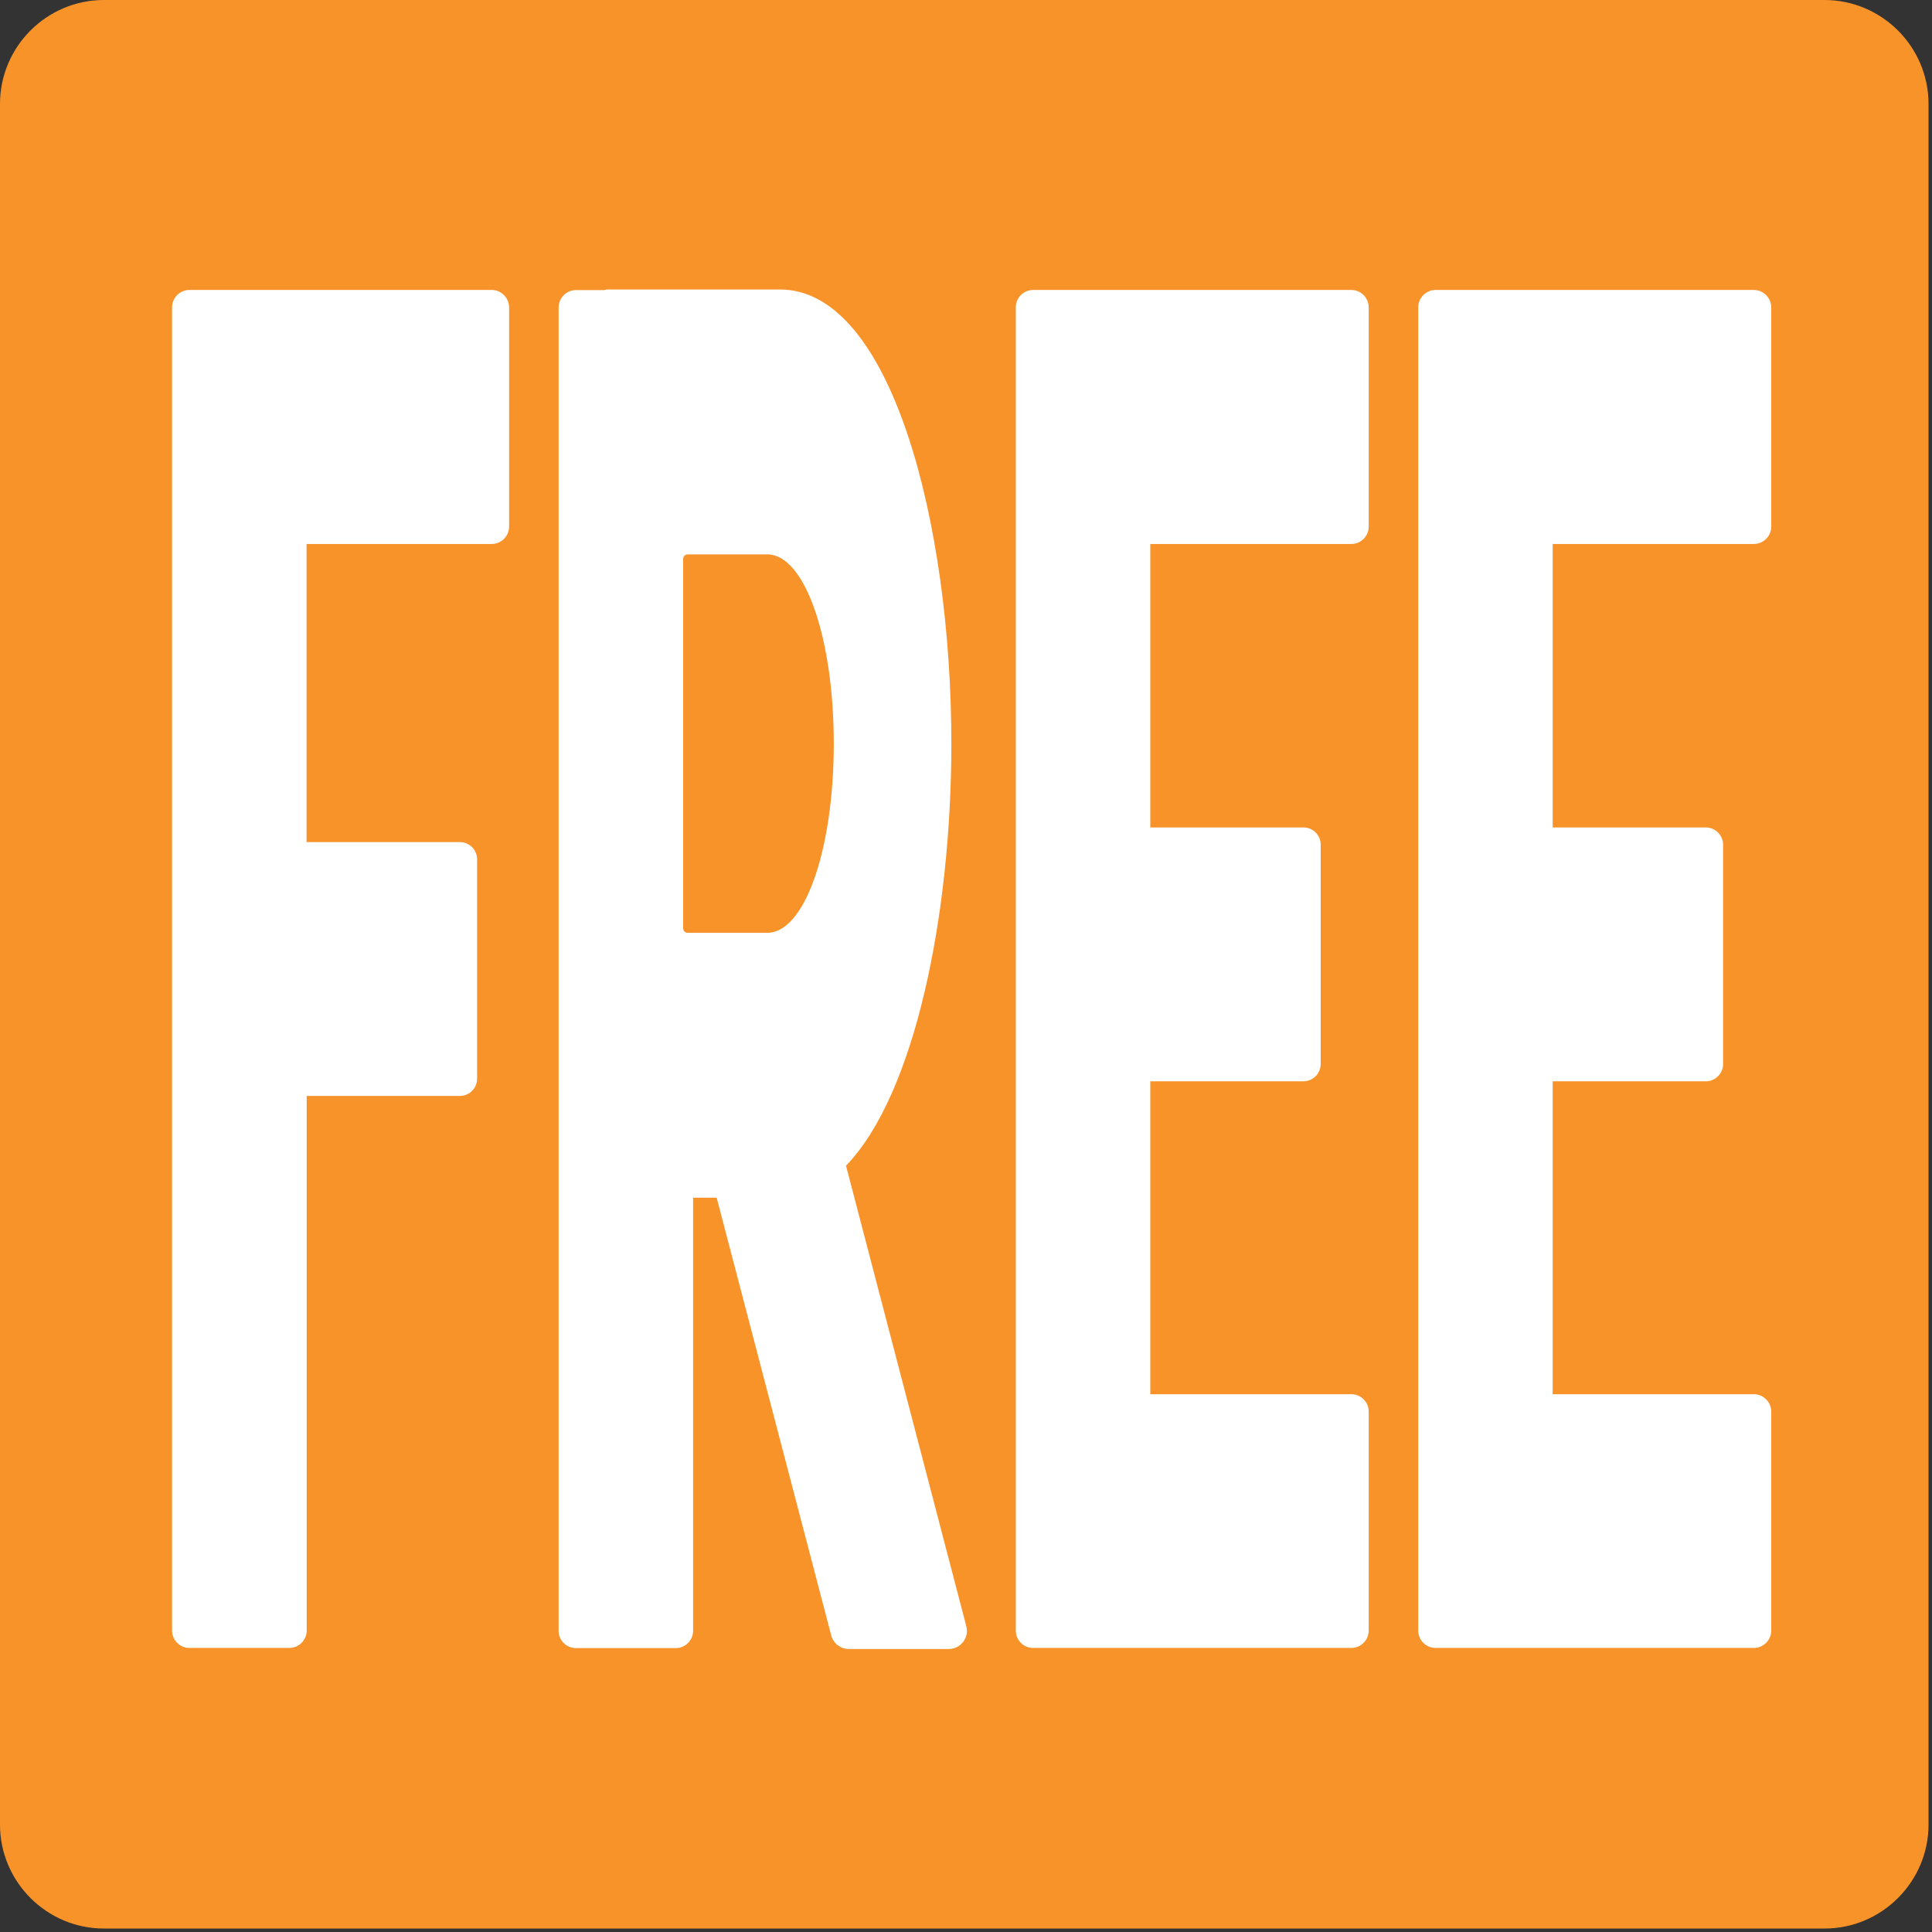
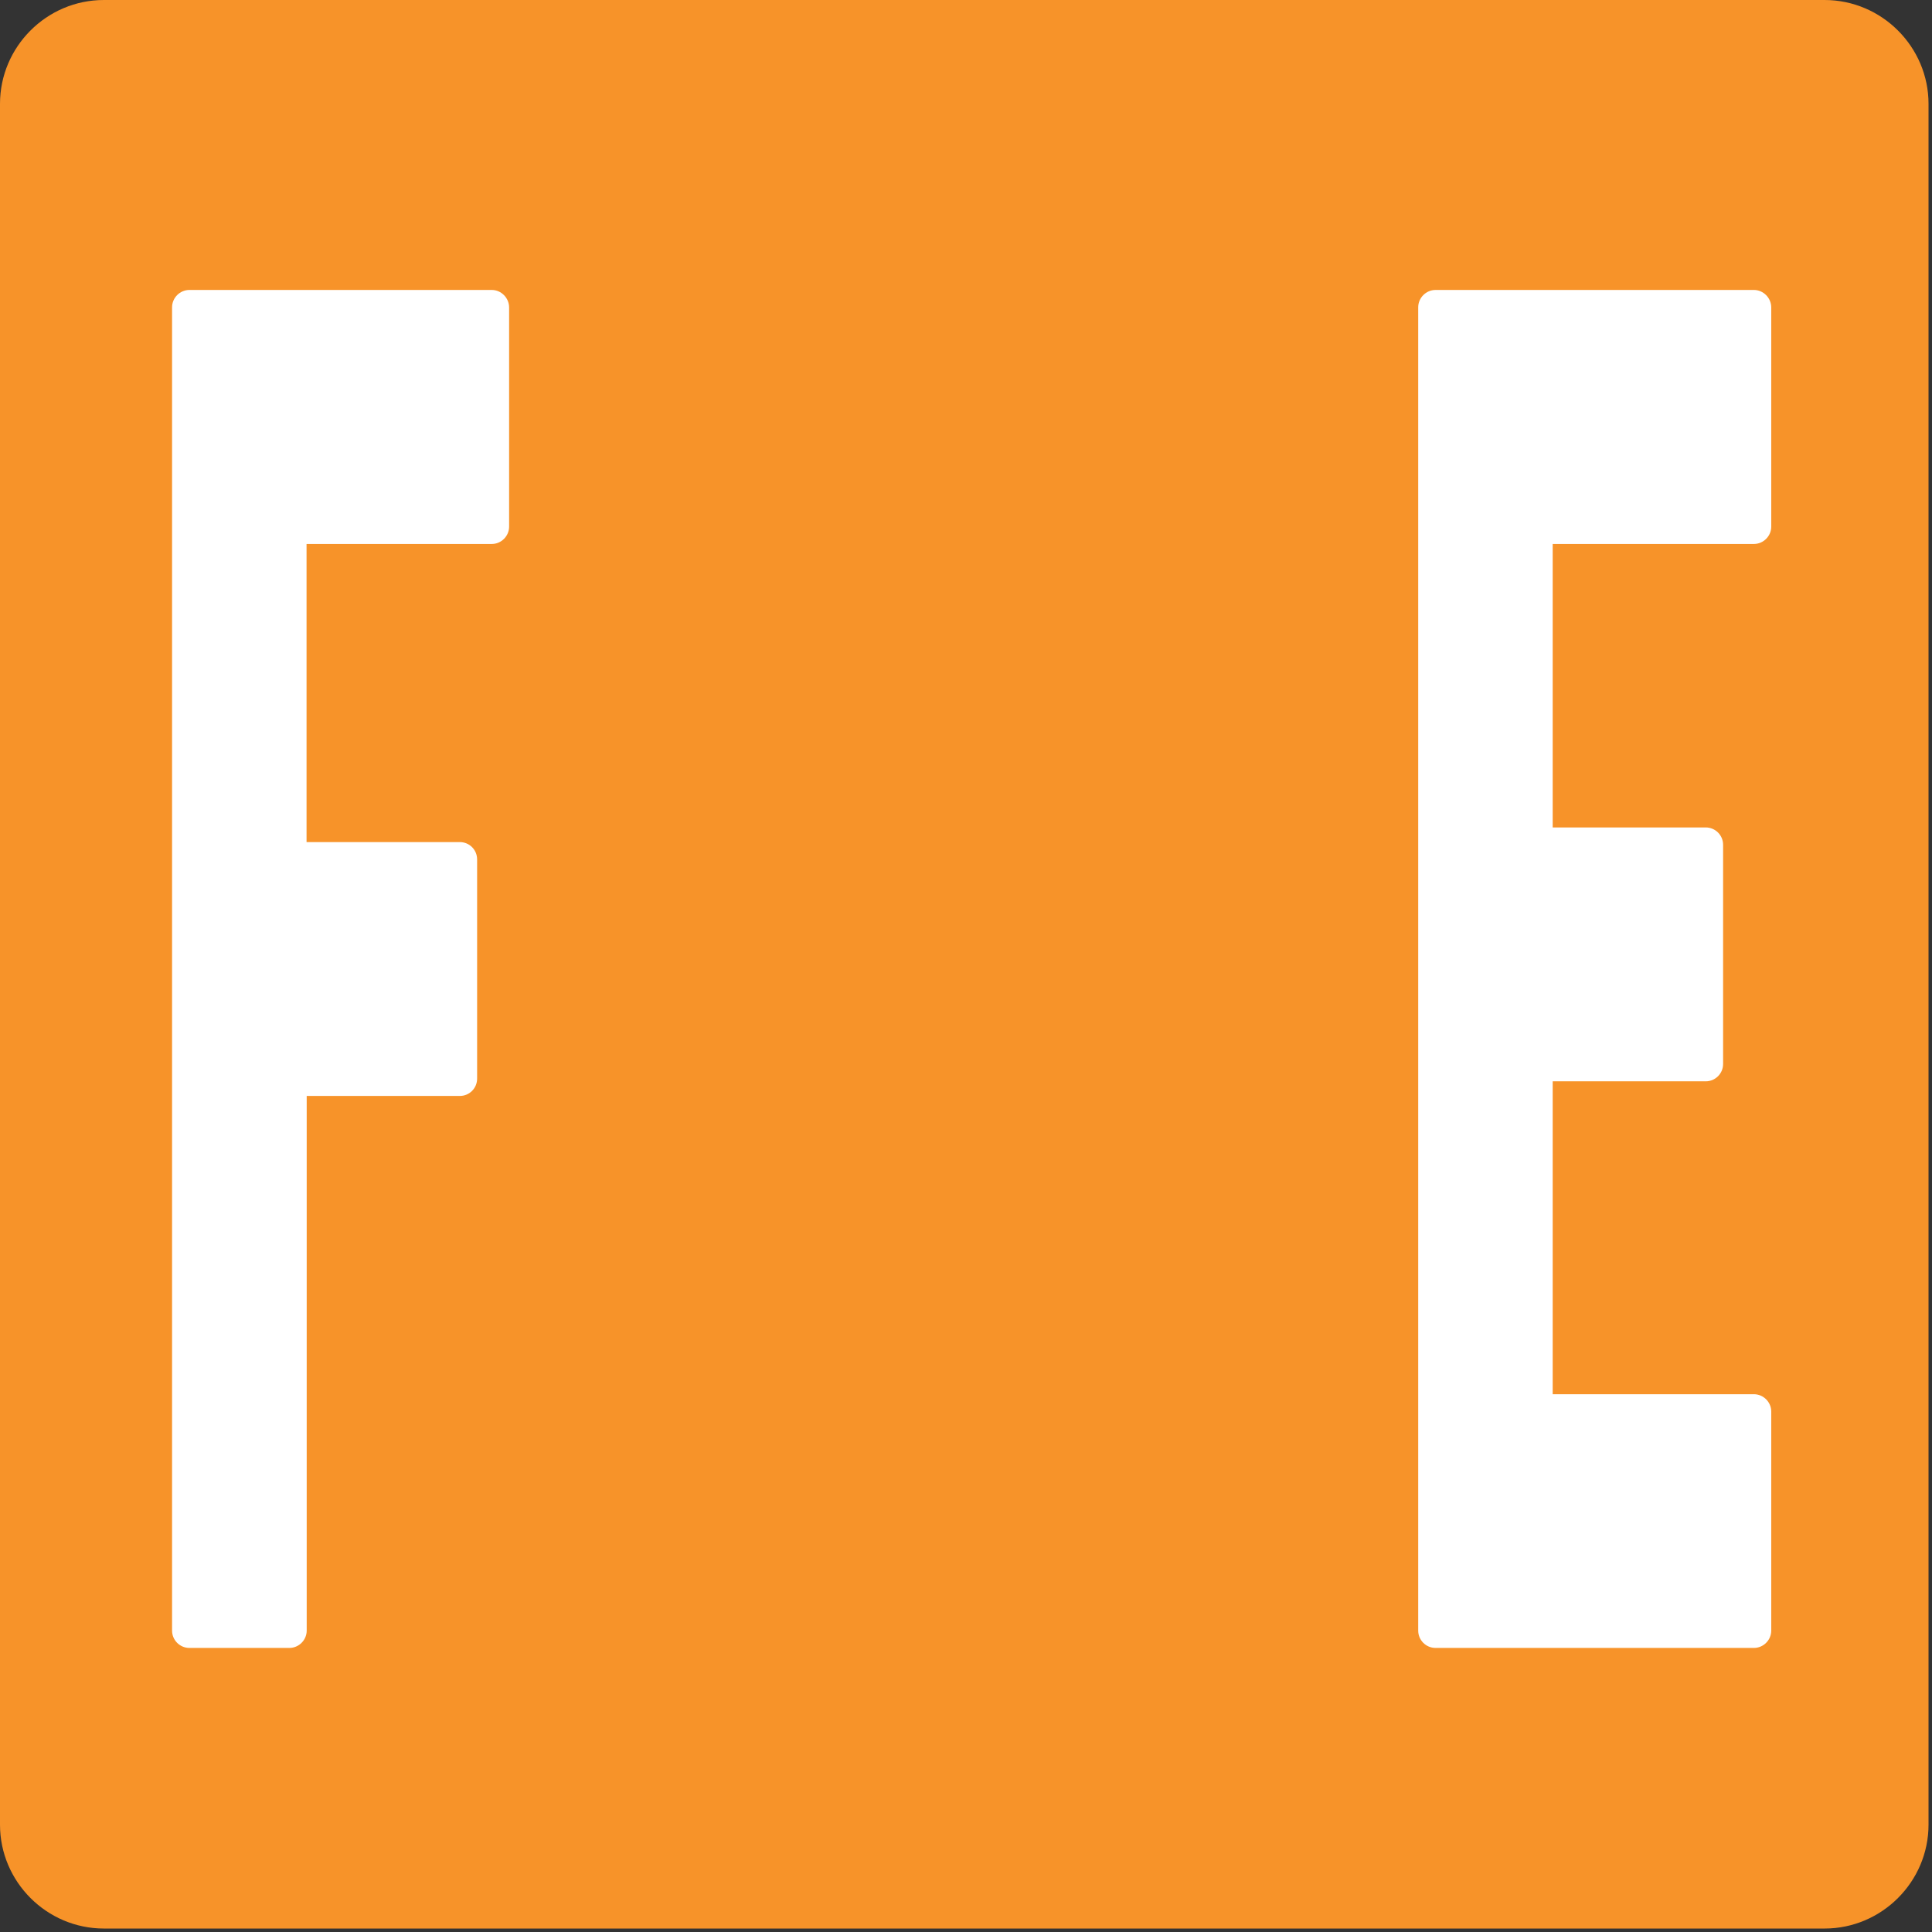
<svg xmlns="http://www.w3.org/2000/svg" version="1.1" id="レイヤー_1" x="0px" y="0px" width="128px" height="128px" viewBox="0 0 128 128" enable-background="new 0 0 128 128" xml:space="preserve">
  <rect x="0" y="0" width="128" height="128" fill="#333333" stroke="none" />
  <g>
    <g>
      <g>
        <path fill="#F79329" d="M120.88,0H6.88C3.09,0,0,3.1,0,6.88v114.01c0,3.78,3.09,6.88,6.88,6.88h114.01c3.78,0,6.88-3.1,6.88-6.88     V6.88C127.77,3.1,124.67,0,120.88,0z" />
      </g>
    </g>
    <g>
-       <path fill="#FFFFFF" d="M89.53,19.21H75.06h-1.75h-4.86c-0.64,0-1.15,0.52-1.15,1.15v87.67c0,0.64,0.51,1.15,1.15,1.15h4.86h1.75    h14.47c0.64,0,1.15-0.52,1.15-1.15V93.52c0-0.63-0.51-1.15-1.15-1.15H76.21V71.64h10.14c0.63,0,1.15-0.51,1.15-1.15V55.97    c0-0.64-0.51-1.15-1.15-1.15H76.21V36.04h13.32c0.64,0,1.15-0.52,1.15-1.15V20.37C90.68,19.74,90.17,19.21,89.53,19.21z" />
      <path fill="#FFFFFF" d="M116.2,19.21h-14.48h-1.75h-4.86c-0.63,0-1.15,0.52-1.15,1.15v87.67c0,0.64,0.52,1.15,1.15,1.15h4.86h1.75    h14.48c0.63,0,1.15-0.52,1.15-1.15V93.52c0-0.63-0.52-1.15-1.15-1.15h-13.33V71.64h10.14c0.63,0,1.15-0.51,1.15-1.15V55.97    c0-0.64-0.52-1.15-1.15-1.15h-10.14V36.04h13.33c0.63,0,1.15-0.52,1.15-1.15V20.37C117.35,19.74,116.83,19.21,116.2,19.21z" />
      <path fill="#FFFFFF" d="M32.58,19.21H19.16h-1.75h-4.86c-0.63,0-1.15,0.52-1.15,1.15v87.67c0,0.64,0.52,1.15,1.15,1.15h6.62    c0.63,0,1.15-0.52,1.15-1.15V72.61h10.14c0.64,0,1.15-0.51,1.15-1.15V56.94c0-0.64-0.51-1.15-1.15-1.15H20.31V36.04h12.27    c0.63,0,1.15-0.52,1.15-1.15V20.37C33.73,19.74,33.21,19.21,32.58,19.21z" />
-       <path fill="#FFFFFF" d="M56.05,77.23c4.56-4.71,6.98-16.6,6.98-27.96c0-14.59-3.98-30.09-11.35-30.09H40.24    c-0.08,0-0.14,0.03-0.21,0.04h-1.87c-0.64,0-1.15,0.52-1.15,1.15v87.67c0,0.64,0.51,1.15,1.15,1.15h6.61    c0.63,0,1.15-0.51,1.15-1.15V79.35h1.56l7.59,29c0.14,0.53,0.62,0.9,1.17,0.9h6.61c0.38,0,0.73-0.17,0.96-0.47    c0.23-0.29,0.31-0.68,0.21-1.04L56.05,77.23z M50.84,61.8h-4.92h-0.36c-0.17,0-0.3-0.13-0.3-0.3V37.03c0-0.17,0.14-0.3,0.3-0.3    h0.36h4.92c2.47,0,4.4,5.51,4.4,12.54C55.24,56.29,53.31,61.8,50.84,61.8z" />
    </g>
  </g>
</svg>